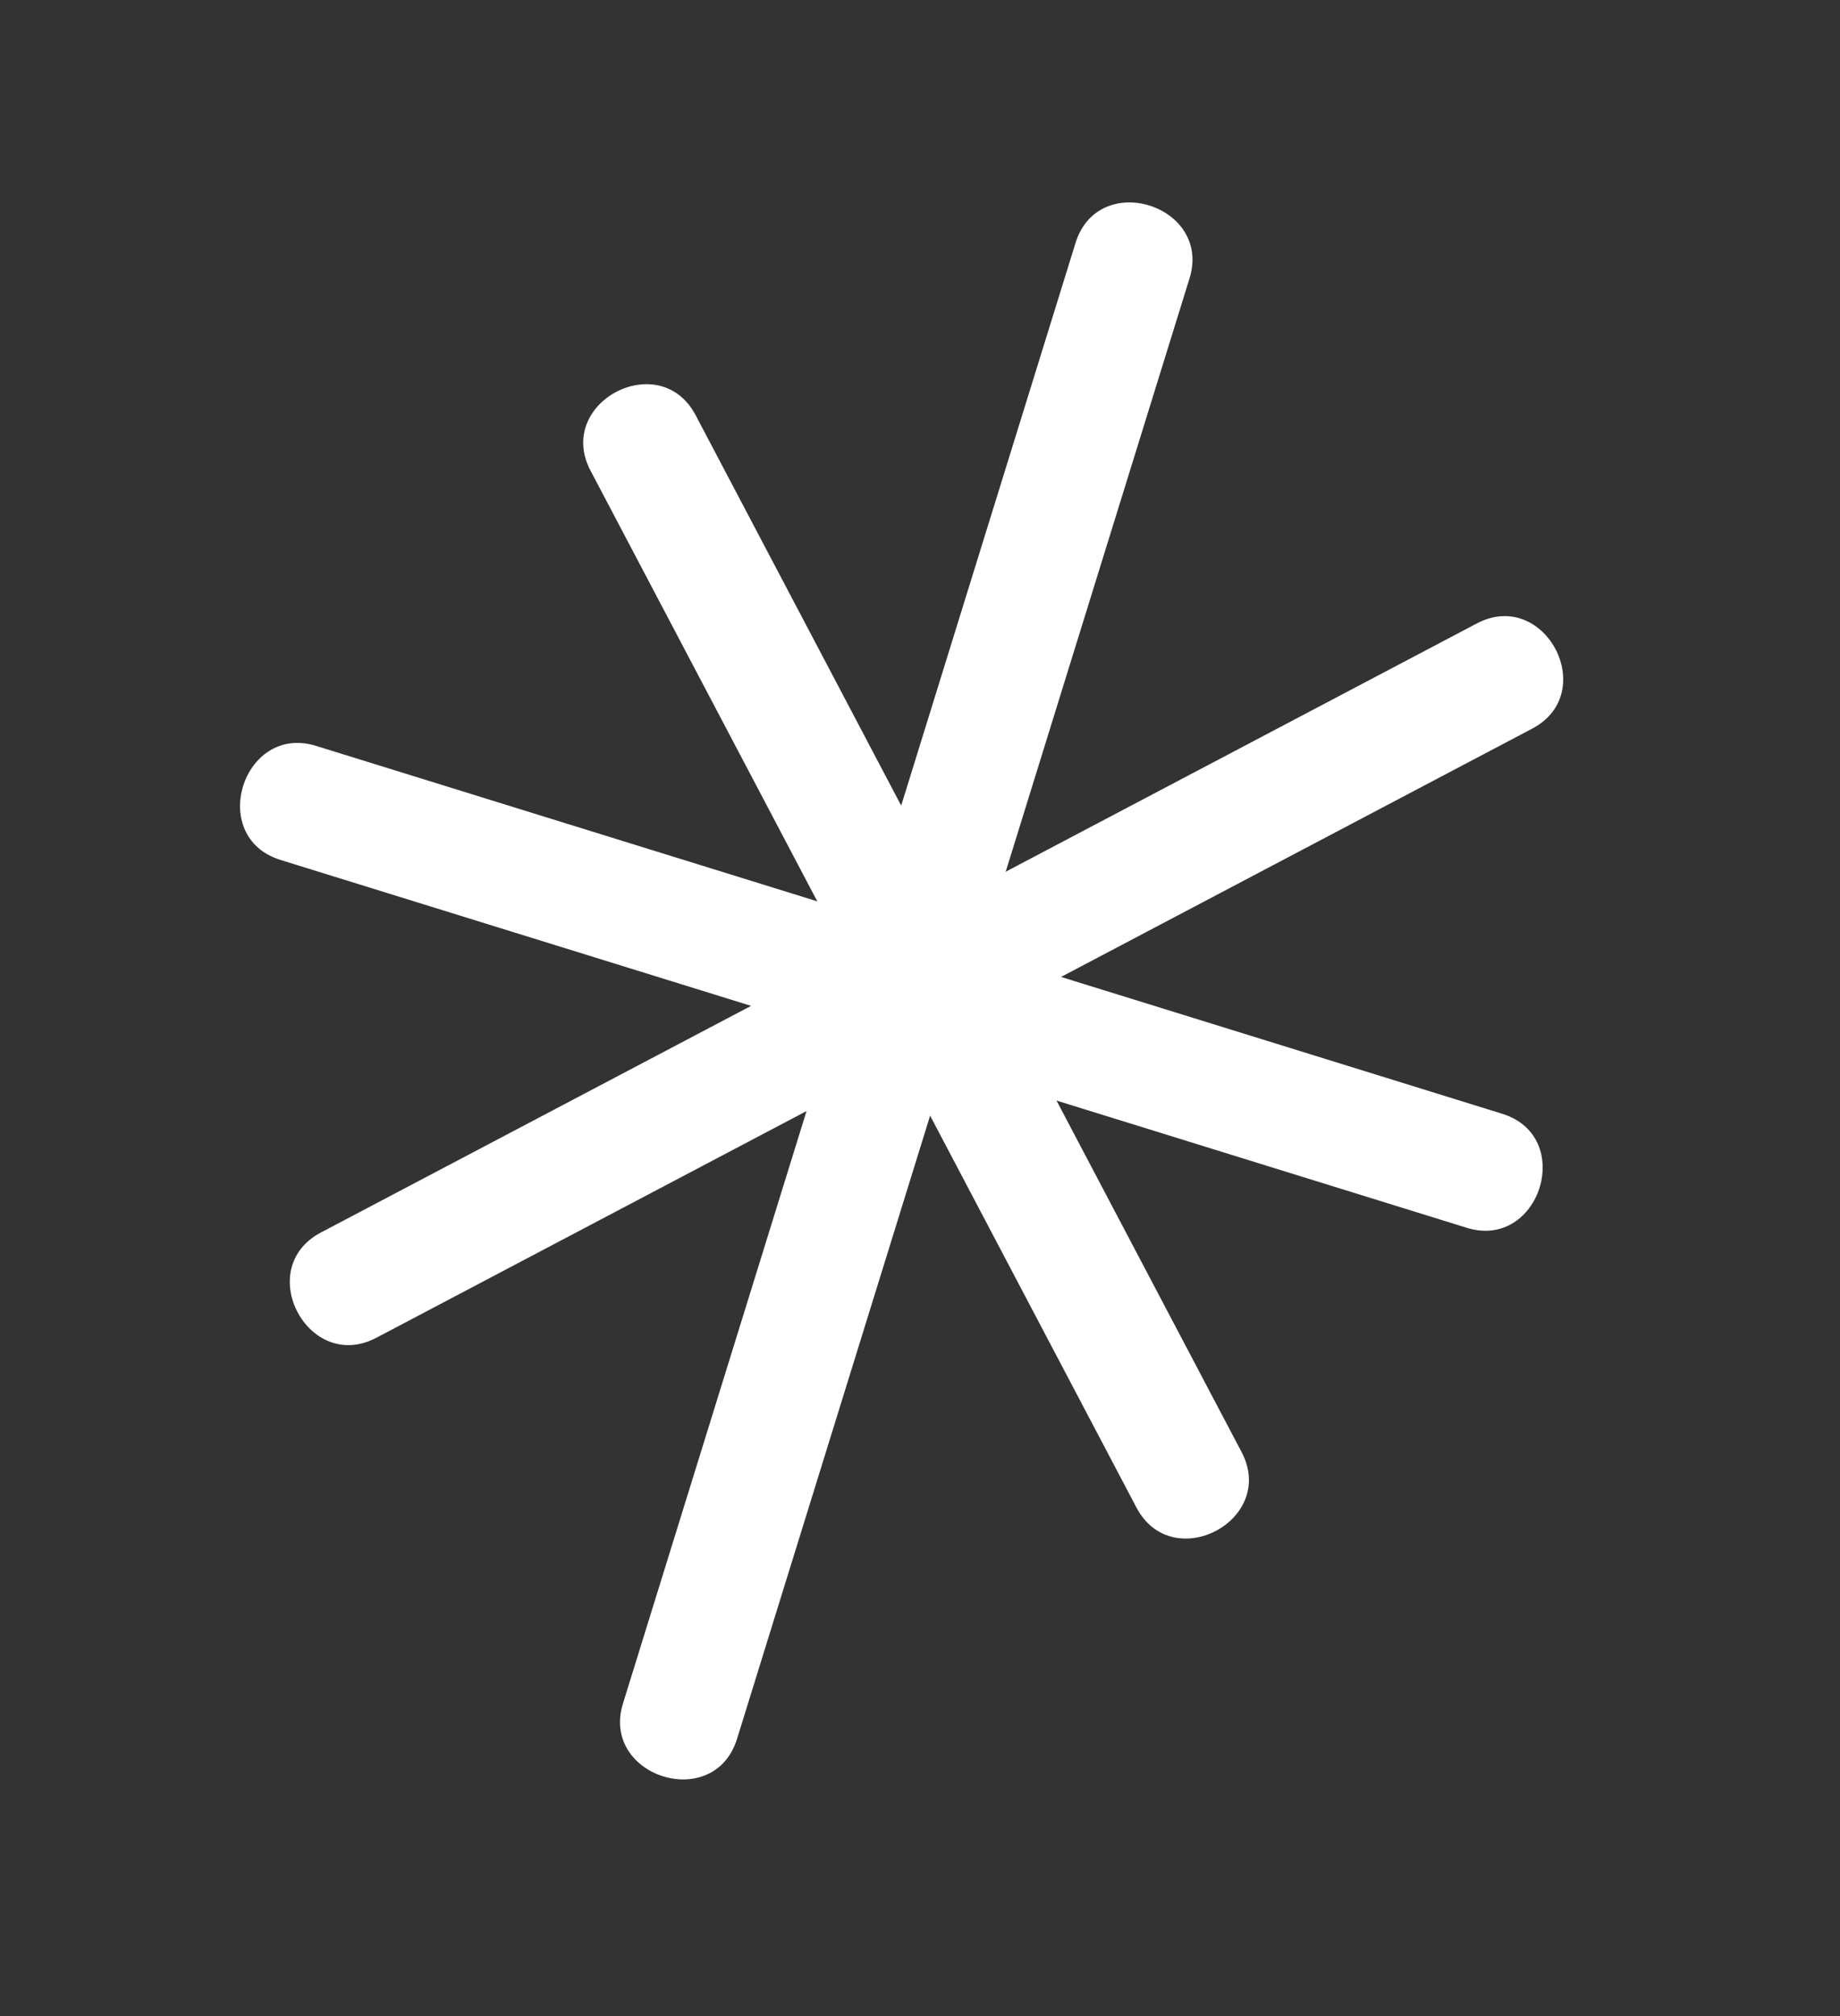
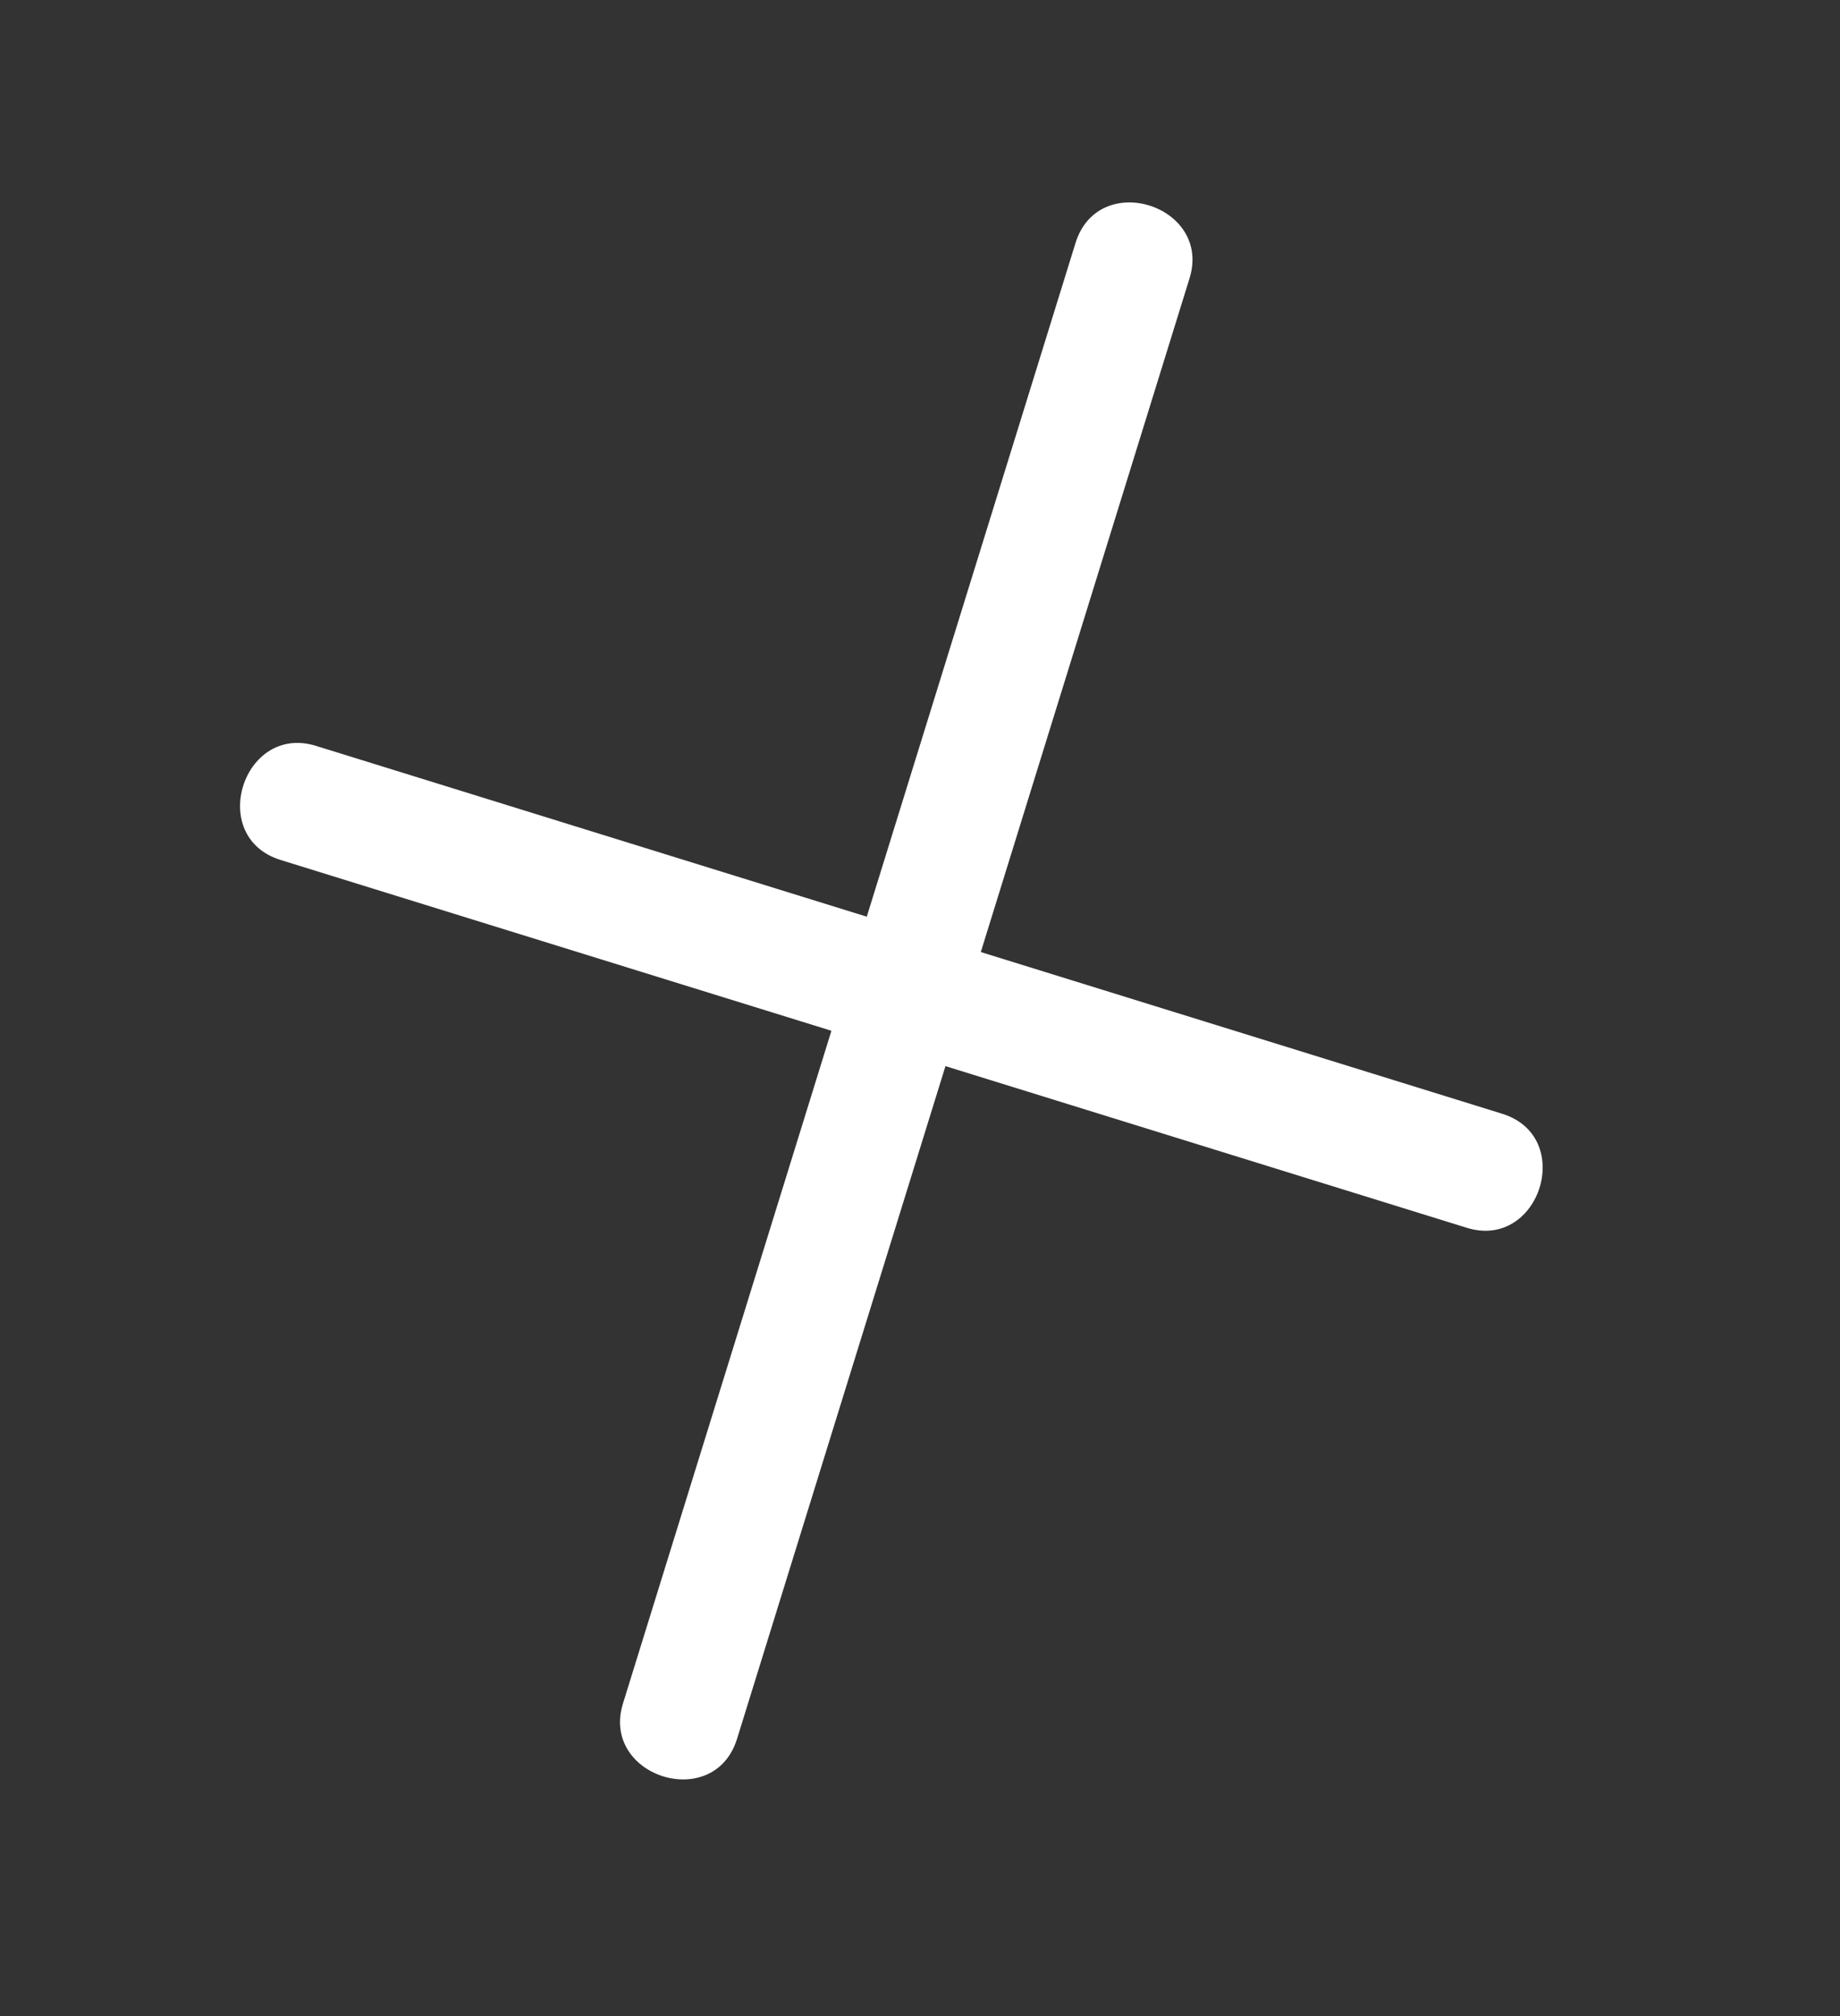
<svg xmlns="http://www.w3.org/2000/svg" width="21" height="23" viewBox="0 0 21 23" fill="none">
  <rect x="0" y="0" width="21" height="23" fill="#333333" stroke="none" />
  <path d="M12.275 2.772L7.11 19.434C6.852 20.267 8.15 20.681 8.412 19.837L13.576 3.176C13.835 2.343 12.536 1.929 12.275 2.772Z" fill="white" />
  <path d="M3.203 9.811L16.74 14.007C17.573 14.266 17.987 12.967 17.144 12.706L3.606 8.509C2.773 8.251 2.359 9.55 3.203 9.811Z" fill="white" />
-   <path d="M6.74 5.37C8.817 9.313 10.893 13.255 12.97 17.198C13.38 17.975 14.58 17.343 14.17 16.565C12.094 12.623 10.017 8.68 7.94 4.738C7.531 3.96 6.33 4.593 6.74 5.37Z" fill="white" />
-   <path d="M4.295 15.262C8.687 12.948 13.08 10.634 17.486 8.313C18.264 7.904 17.631 6.703 16.854 7.113C12.461 9.427 8.069 11.741 3.662 14.061C2.885 14.471 3.517 15.671 4.295 15.262Z" fill="white" />
</svg>